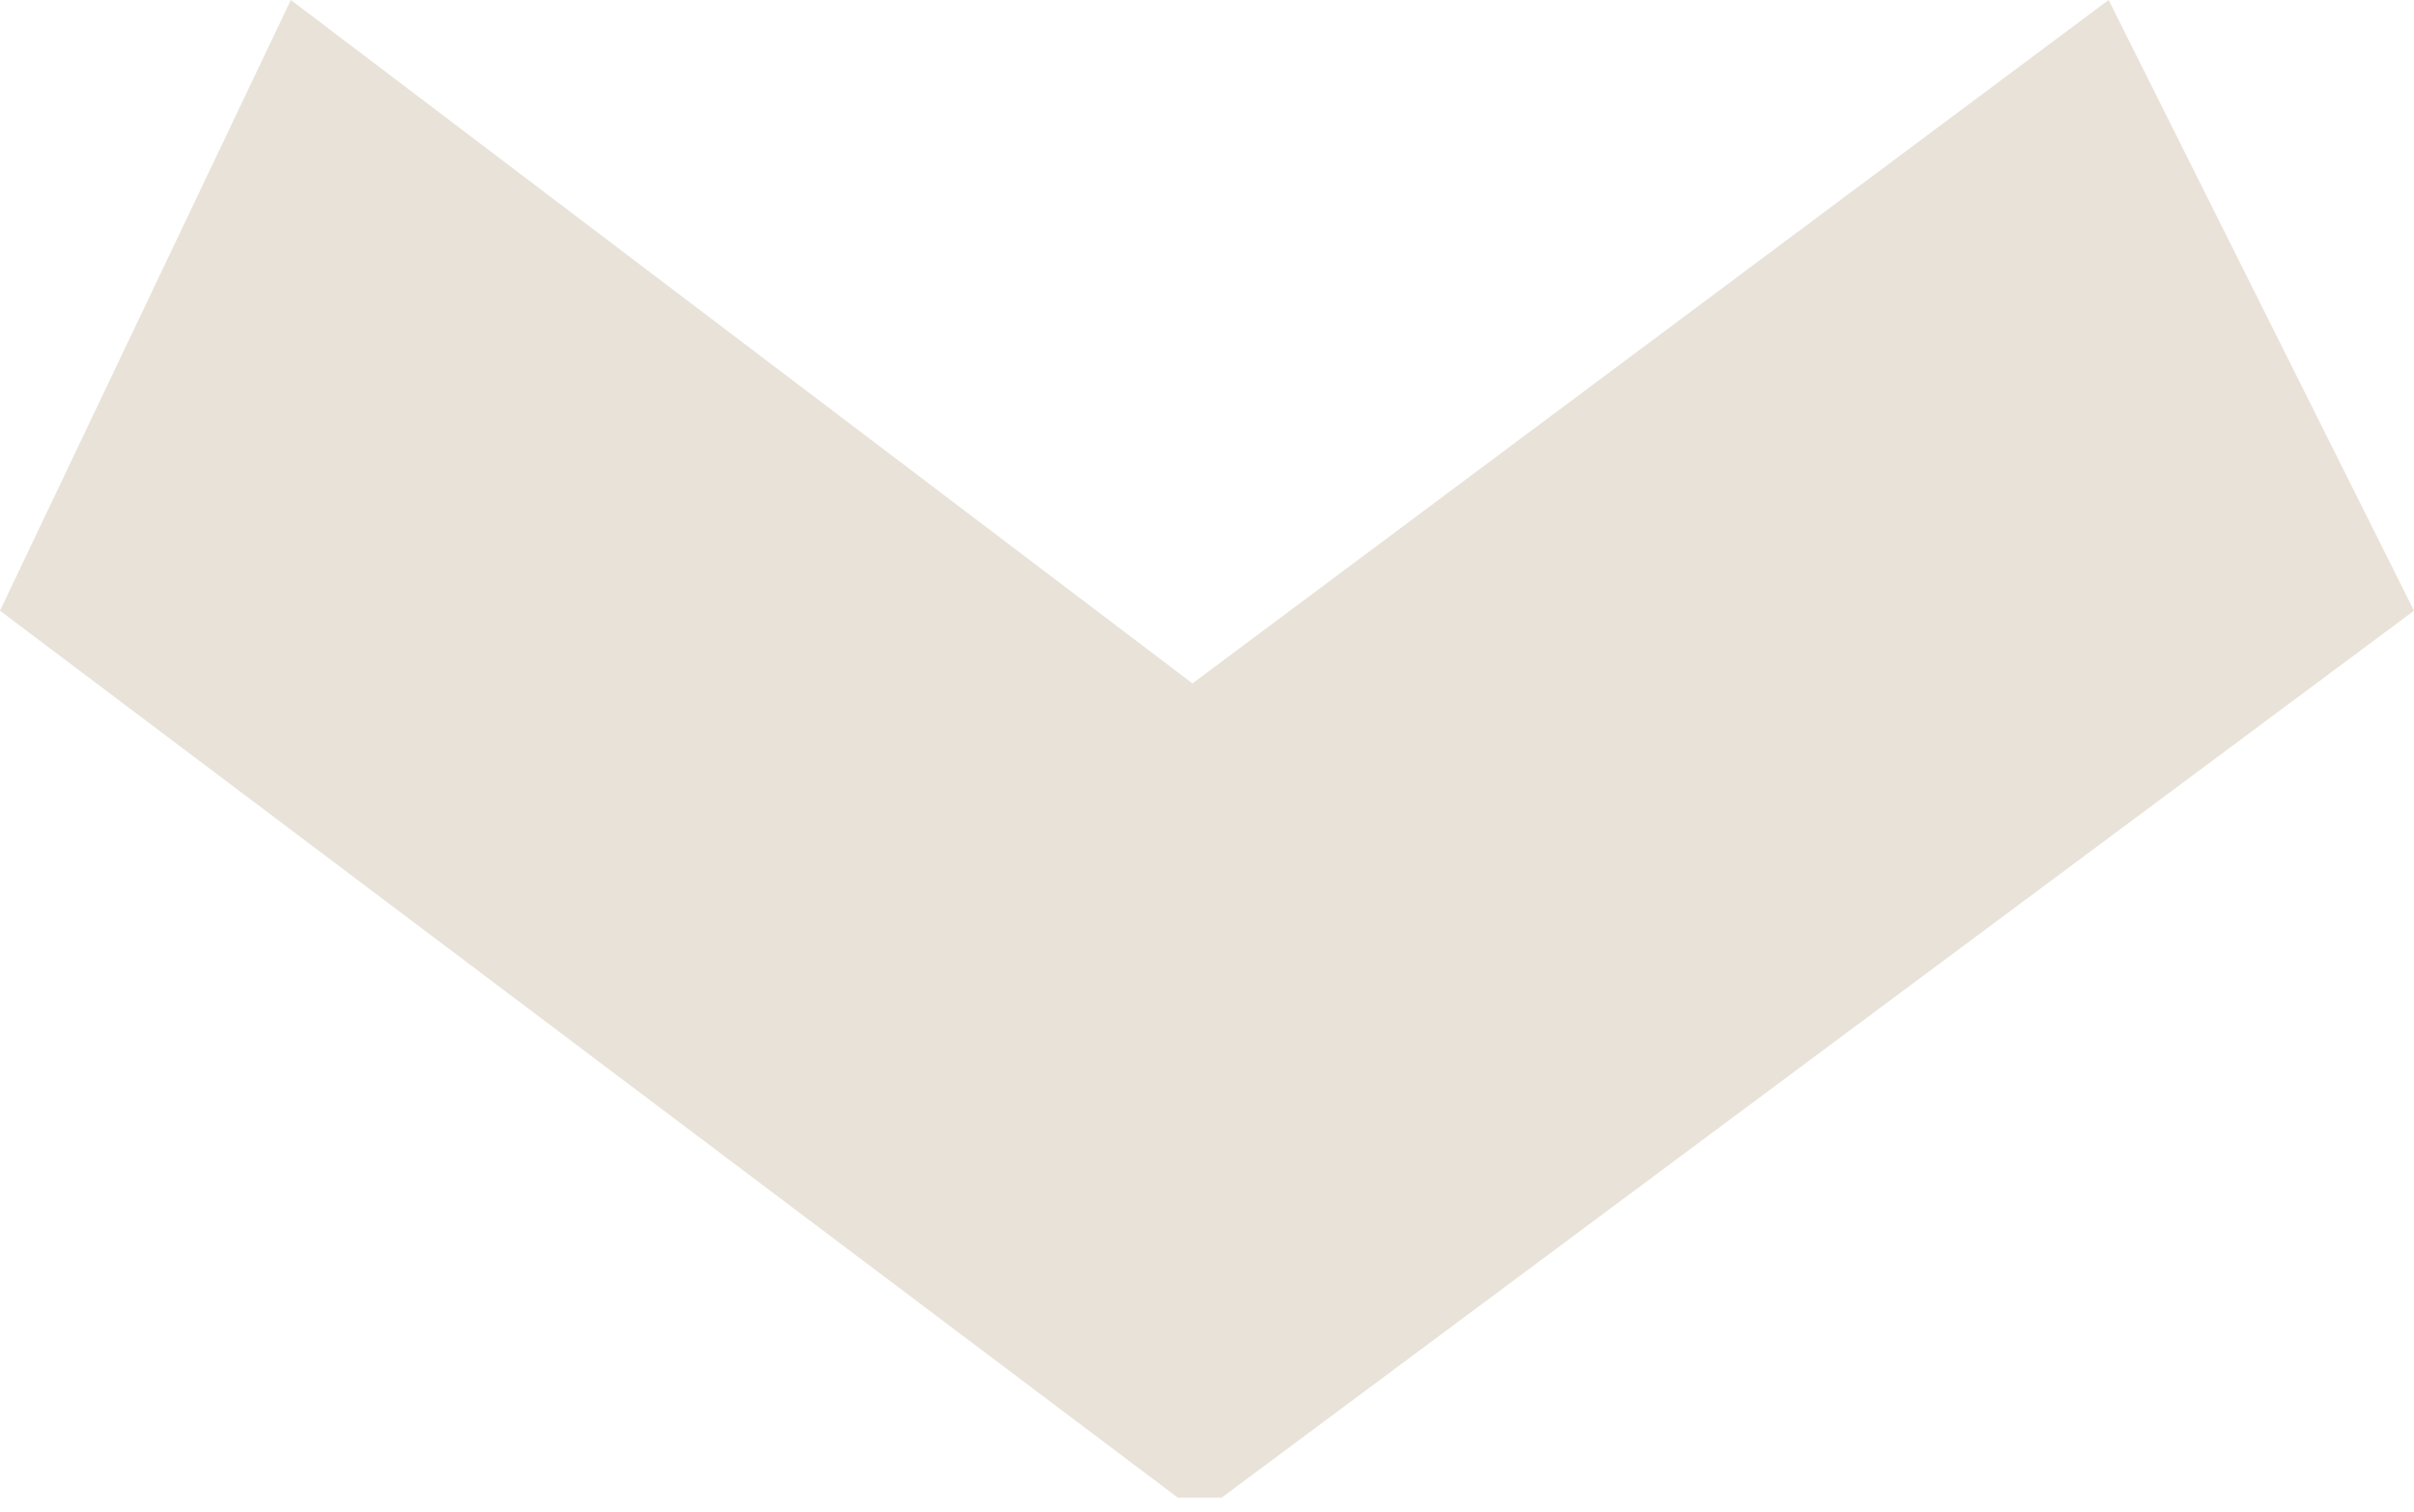
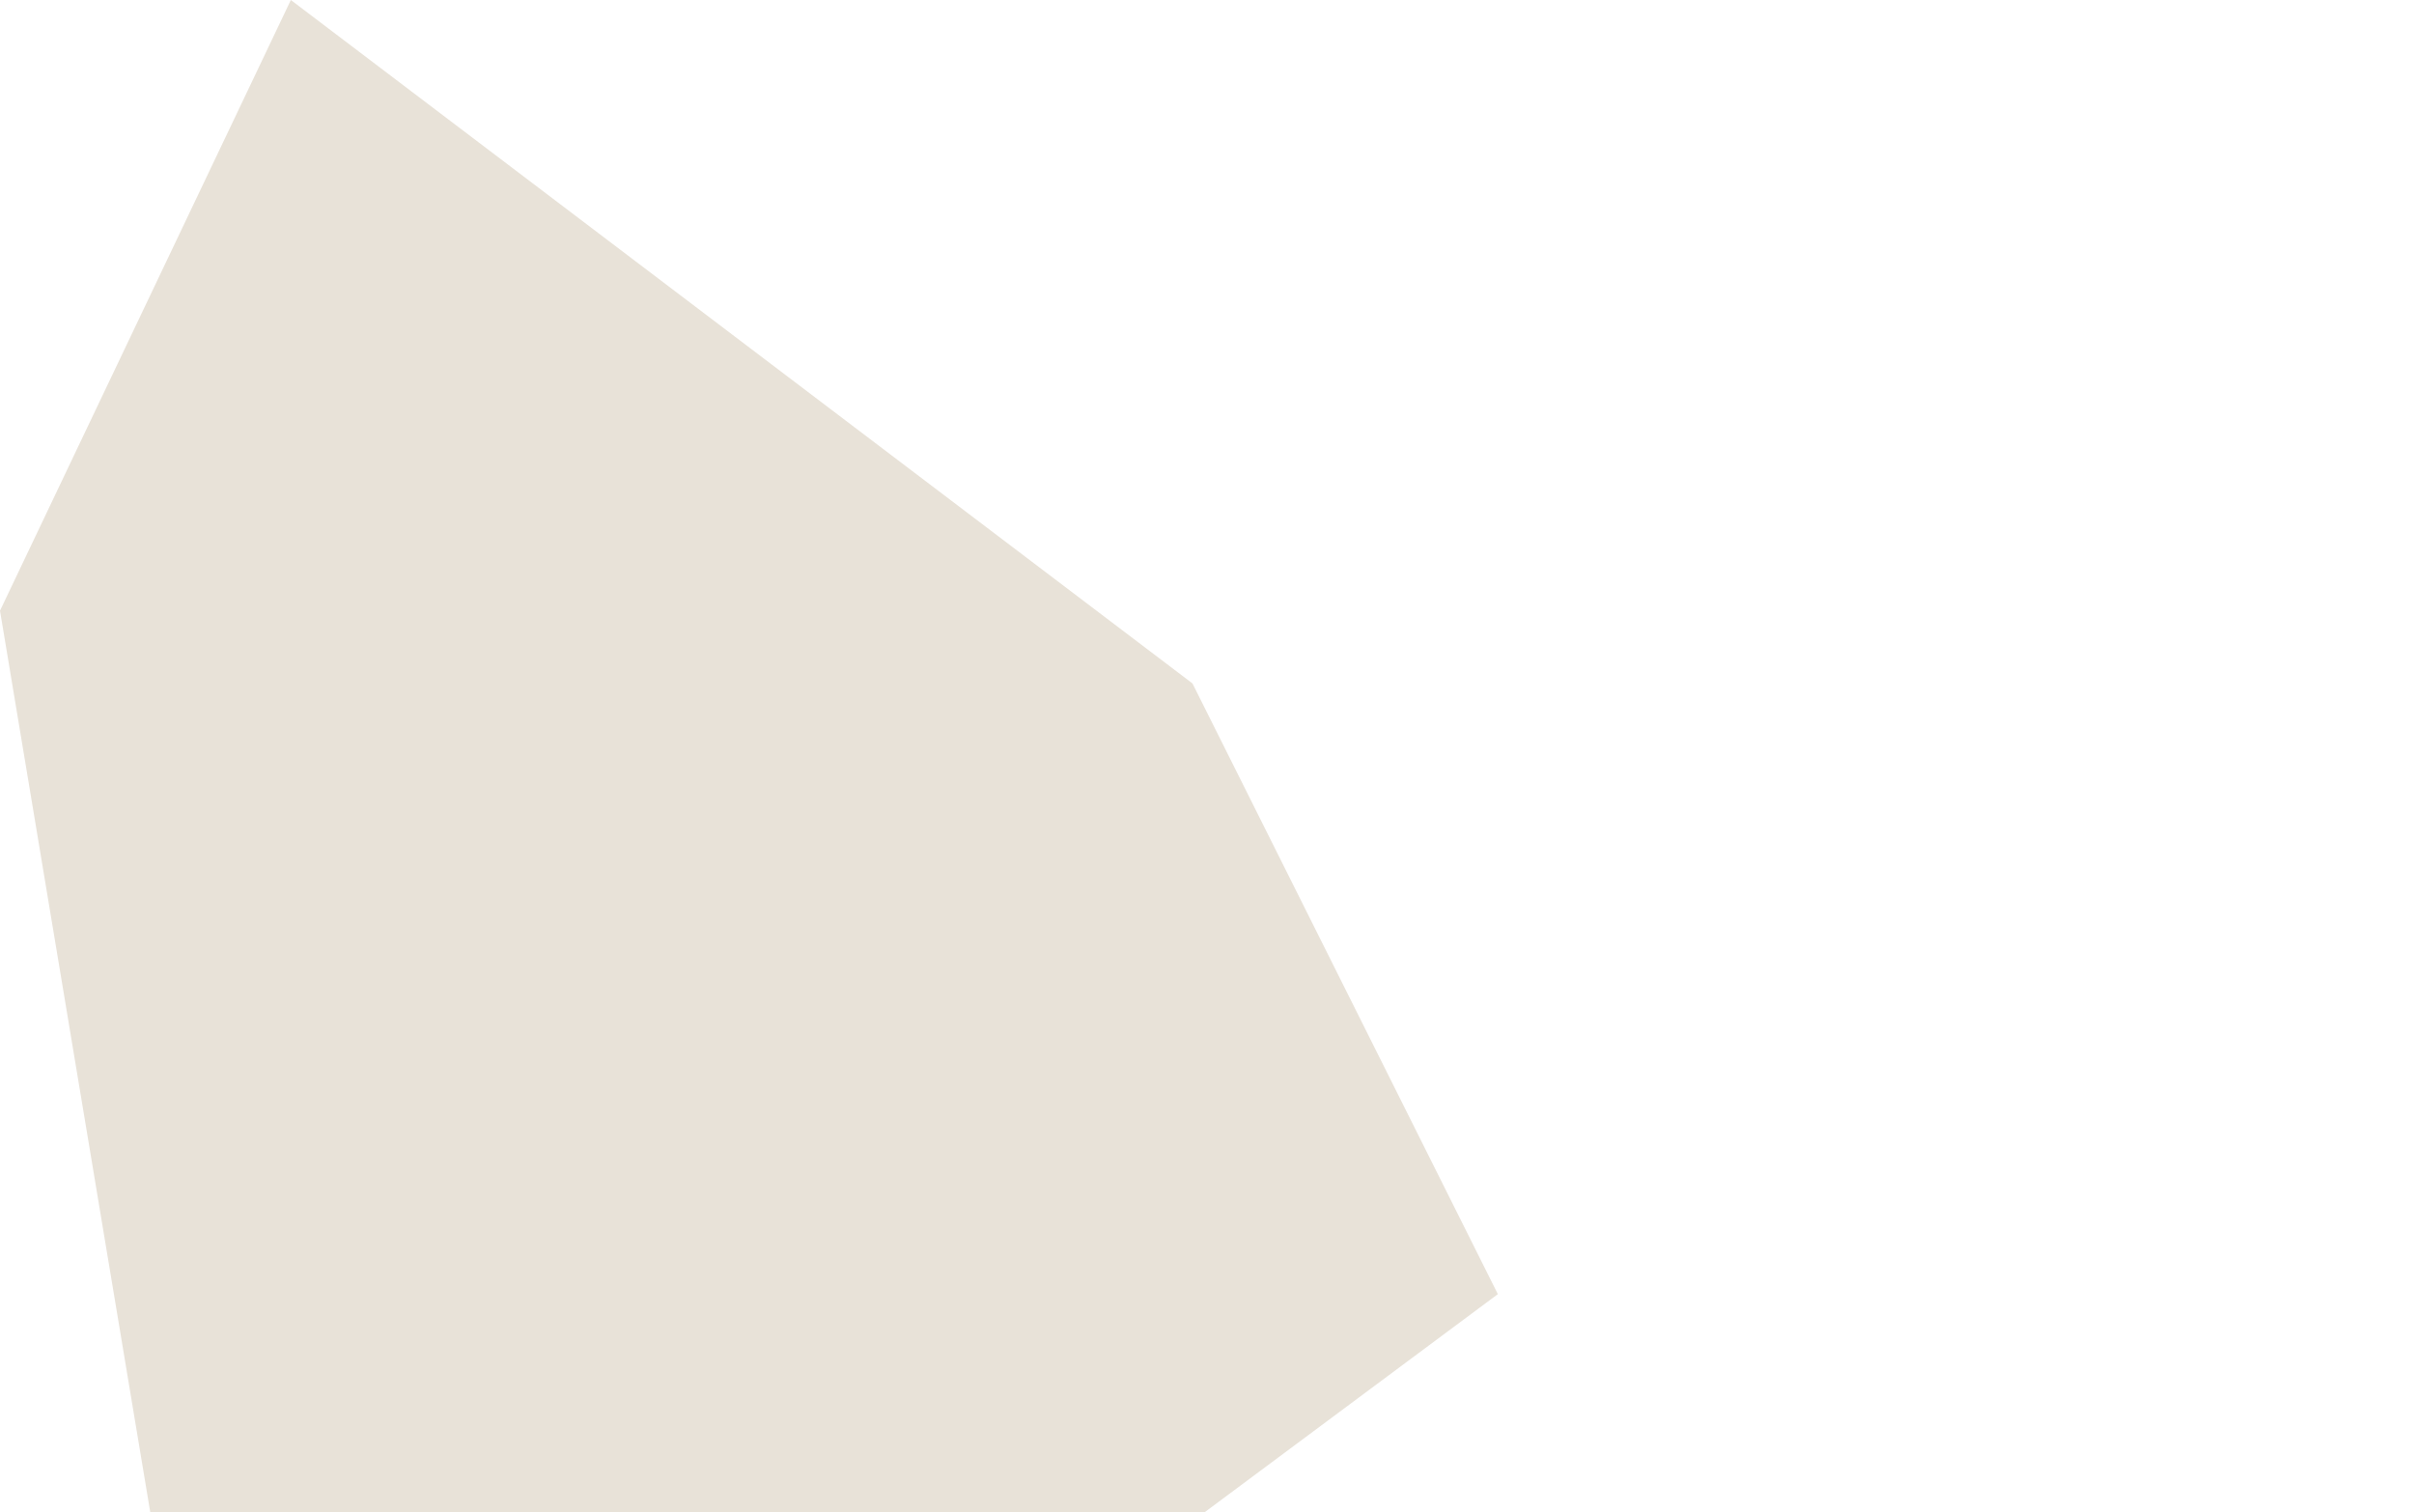
<svg xmlns="http://www.w3.org/2000/svg" version="1.1" viewBox="0 0 16.6 10.4">
  <defs>
    <style>
      .cls-1 {
        fill: #e8e2d8;
      }
    </style>
  </defs>
  <g>
    <g id="Layer_1">
-       <path class="cls-1" d="M2,0l6.2,4.7L14.5,0l2.1,4.2-8.2,6.1h-.3L0,4.2,2,0Z" />
+       <path class="cls-1" d="M2,0l6.2,4.7l2.1,4.2-8.2,6.1h-.3L0,4.2,2,0Z" />
    </g>
  </g>
</svg>